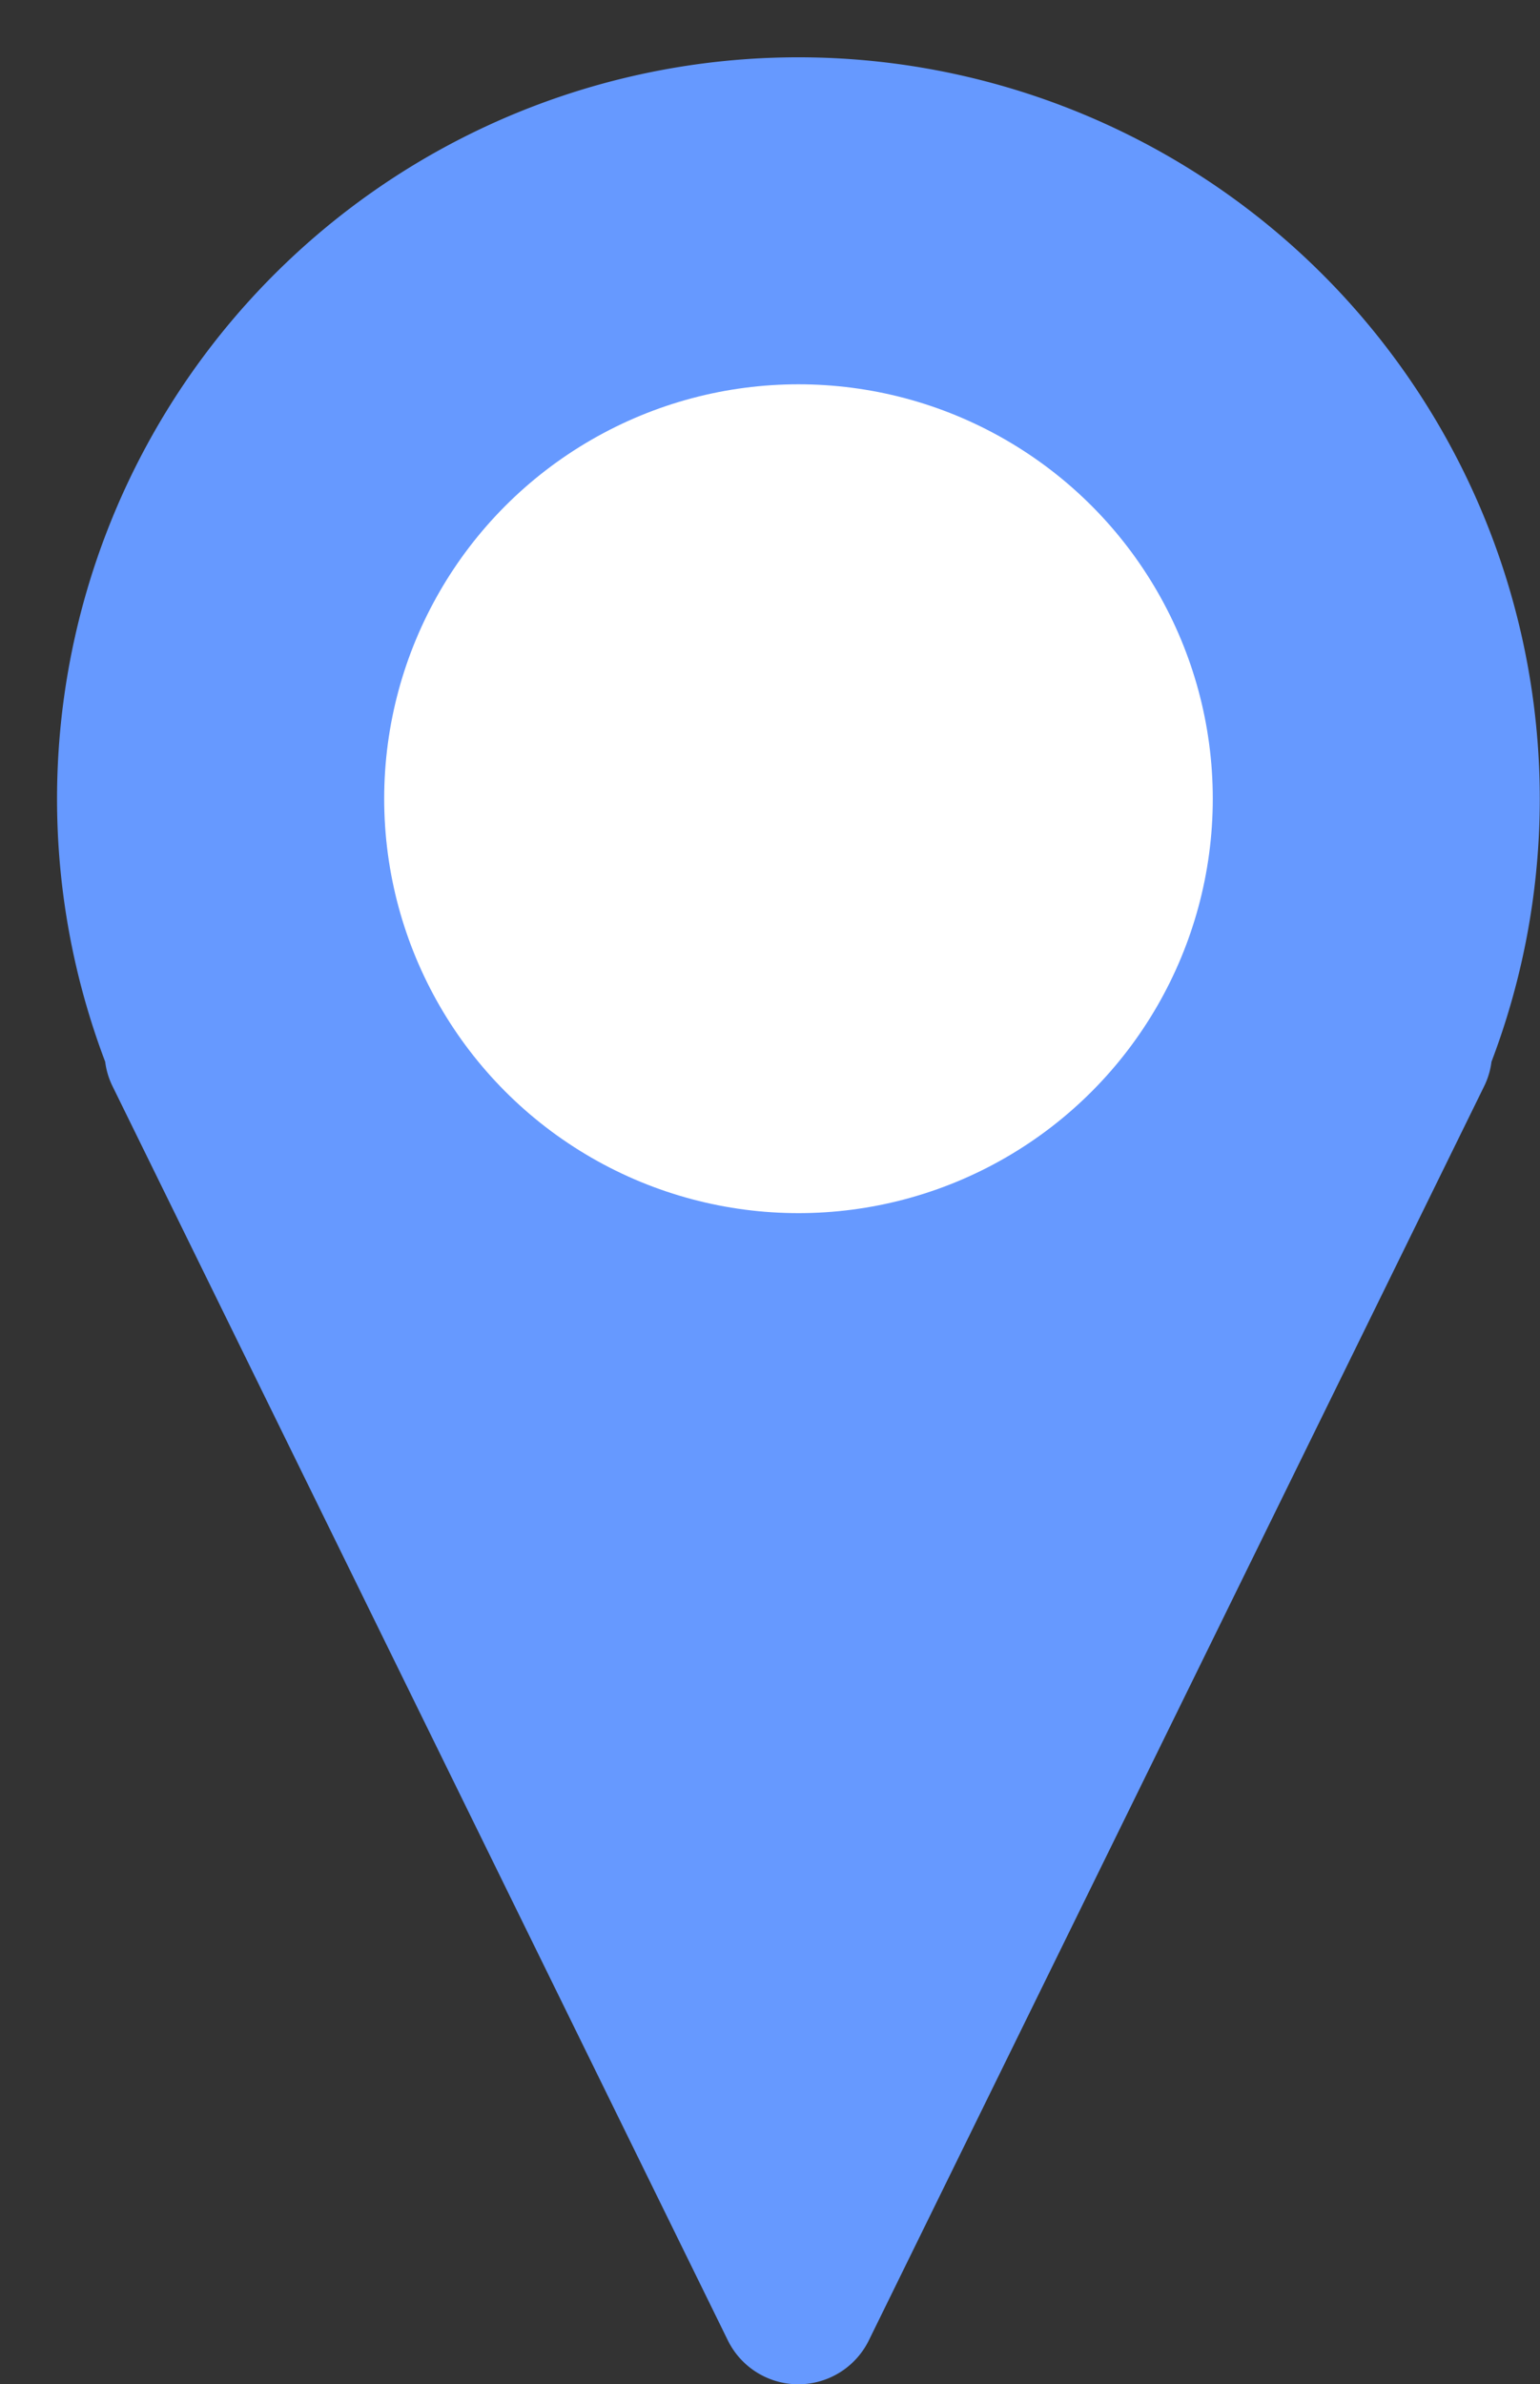
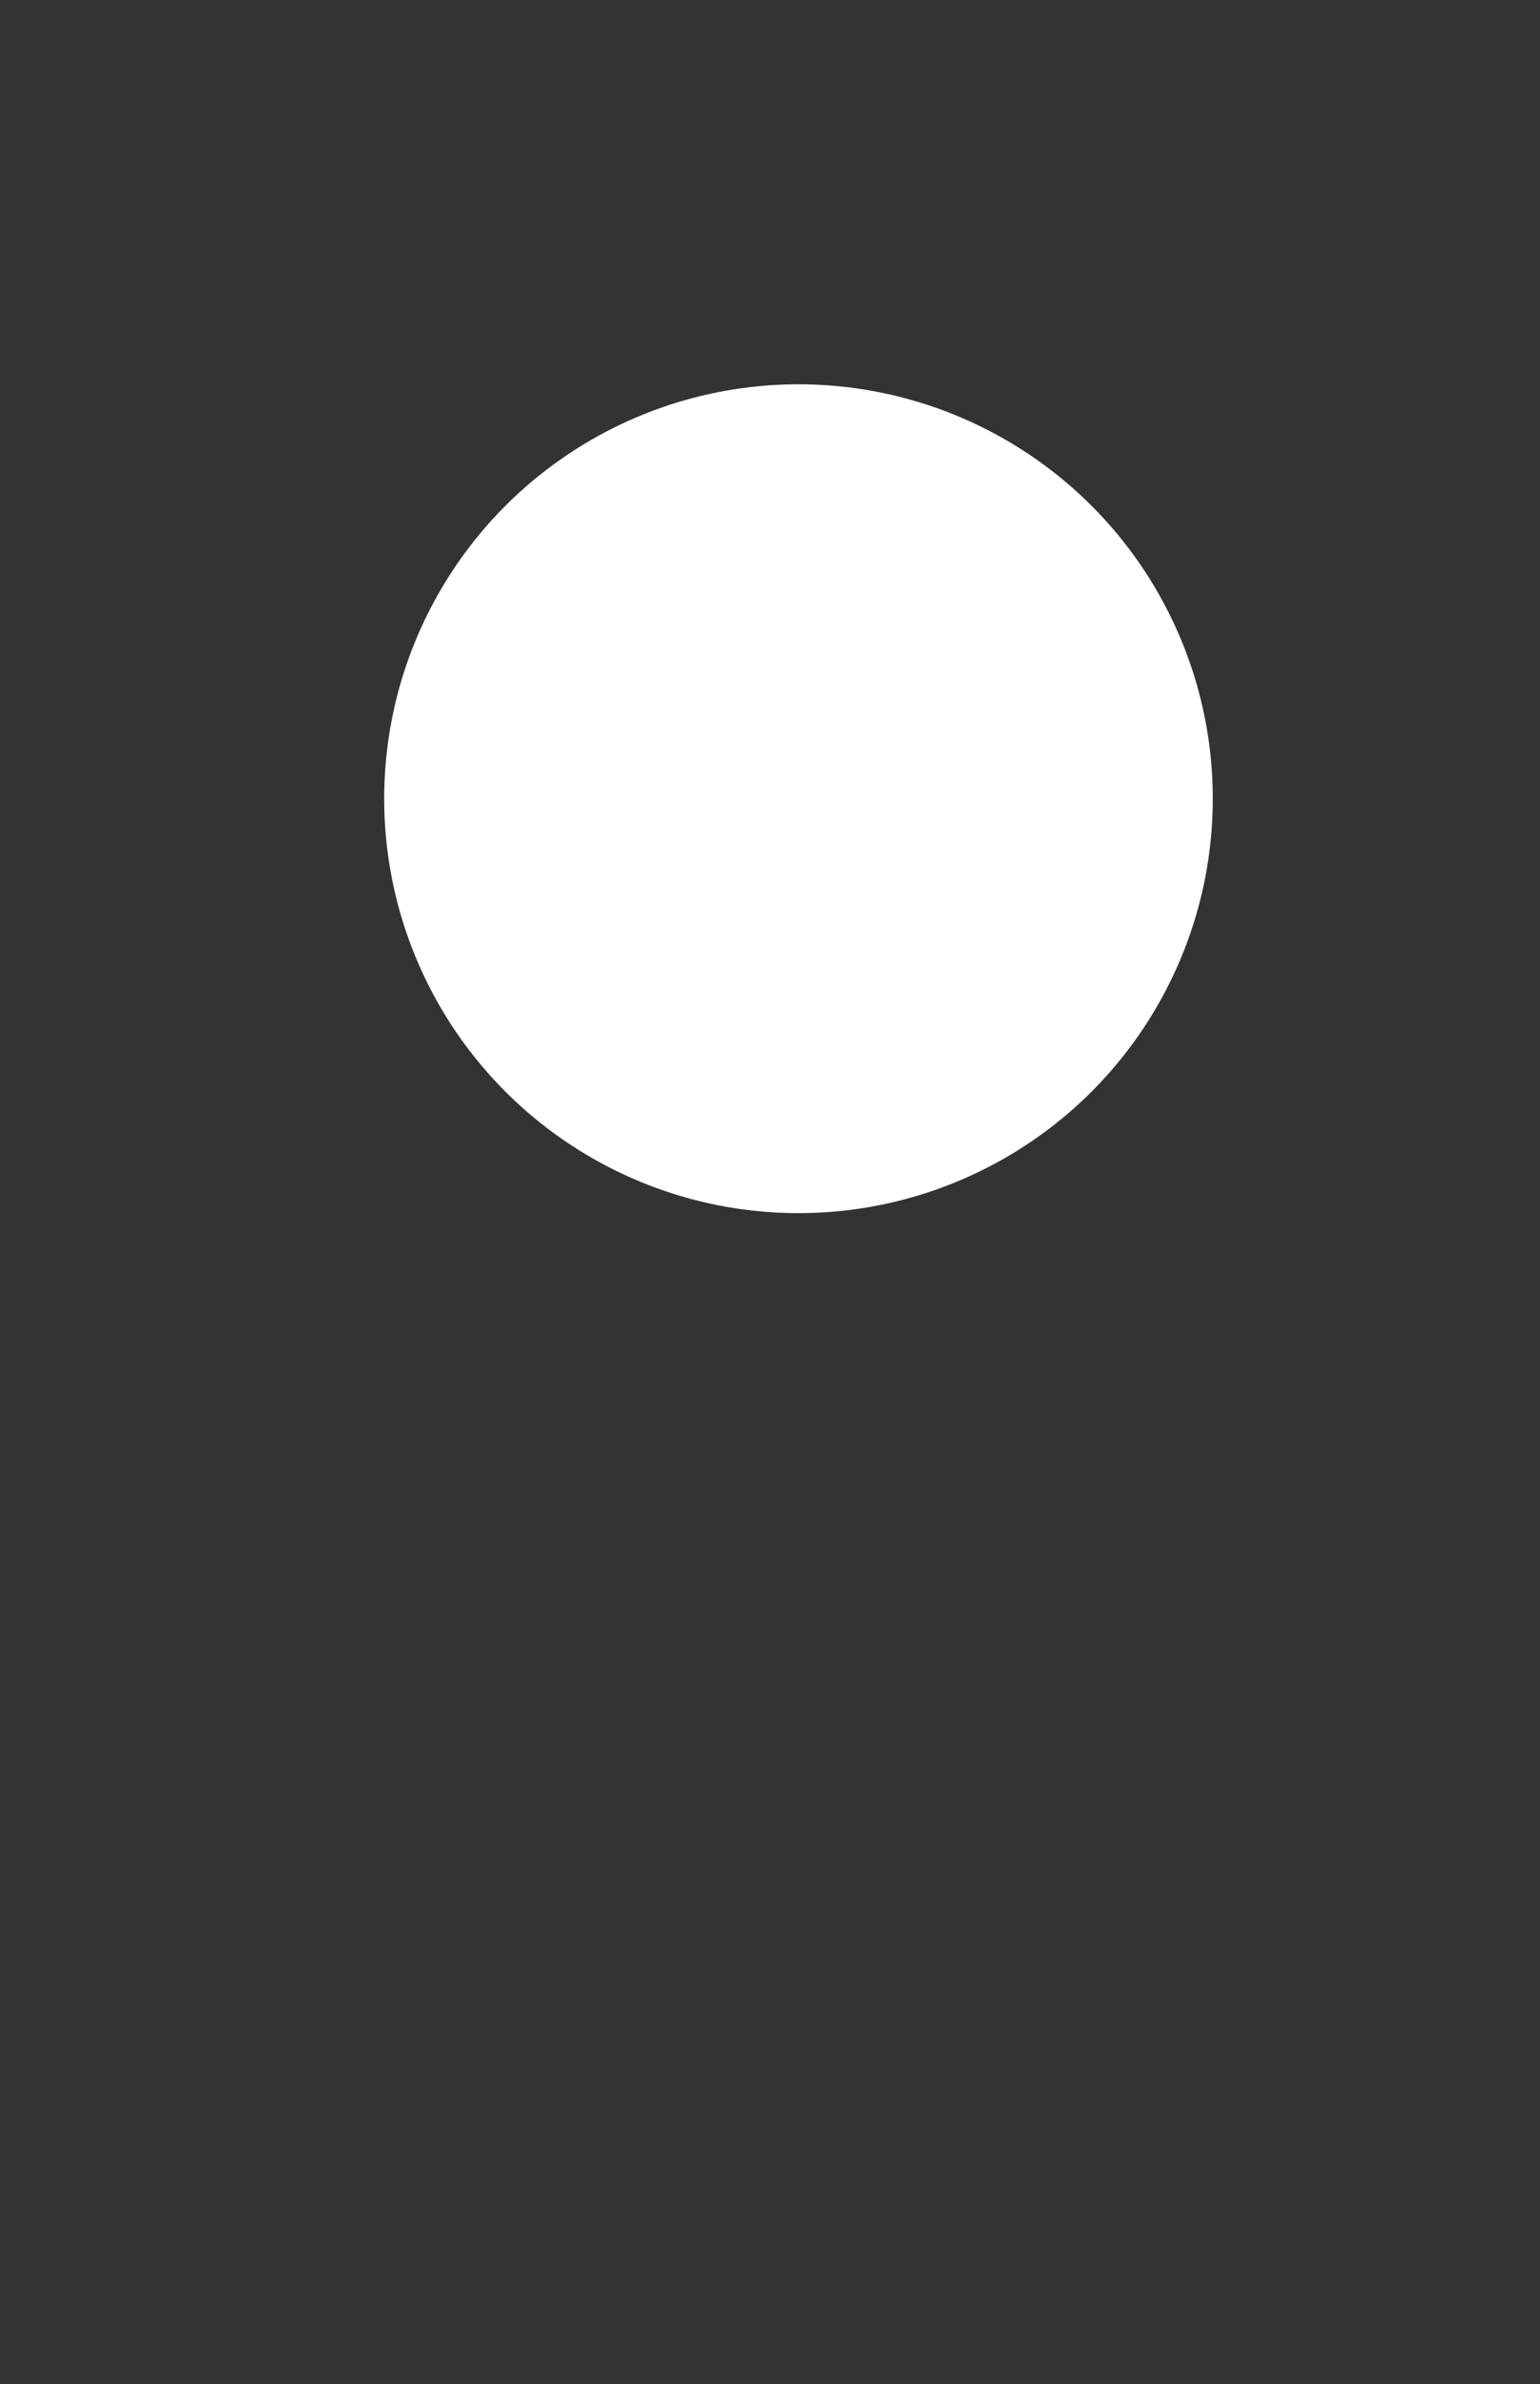
<svg xmlns="http://www.w3.org/2000/svg" fill="#000000" height="321.3" preserveAspectRatio="xMidYMid meet" version="1" viewBox="-7.7 -7.7 207.6 321.3" width="207.6" zoomAndPan="magnify">
  <rect x="-7.7" y="-7.7" width="207.6" height="321.3" fill="#333333" stroke="none" />
  <g data-name="Layer 2">
    <g data-name="Layer 1">
      <g id="change1_1">
-         <path d="M199.87,99.94A99.94,99.94,0,1,0,6.48,135.39a10.4,10.4,0,0,0,1,3.32l82.94,169a10.59,10.59,0,0,0,19,0l82.94-169a10.4,10.4,0,0,0,1-3.32A99.76,99.76,0,0,0,199.87,99.94Z" fill="#6699ff" />
-       </g>
+         </g>
      <g id="change2_1">
        <circle cx="99.94" cy="99.94" fill="#ffffff" r="55.85" />
      </g>
    </g>
  </g>
</svg>